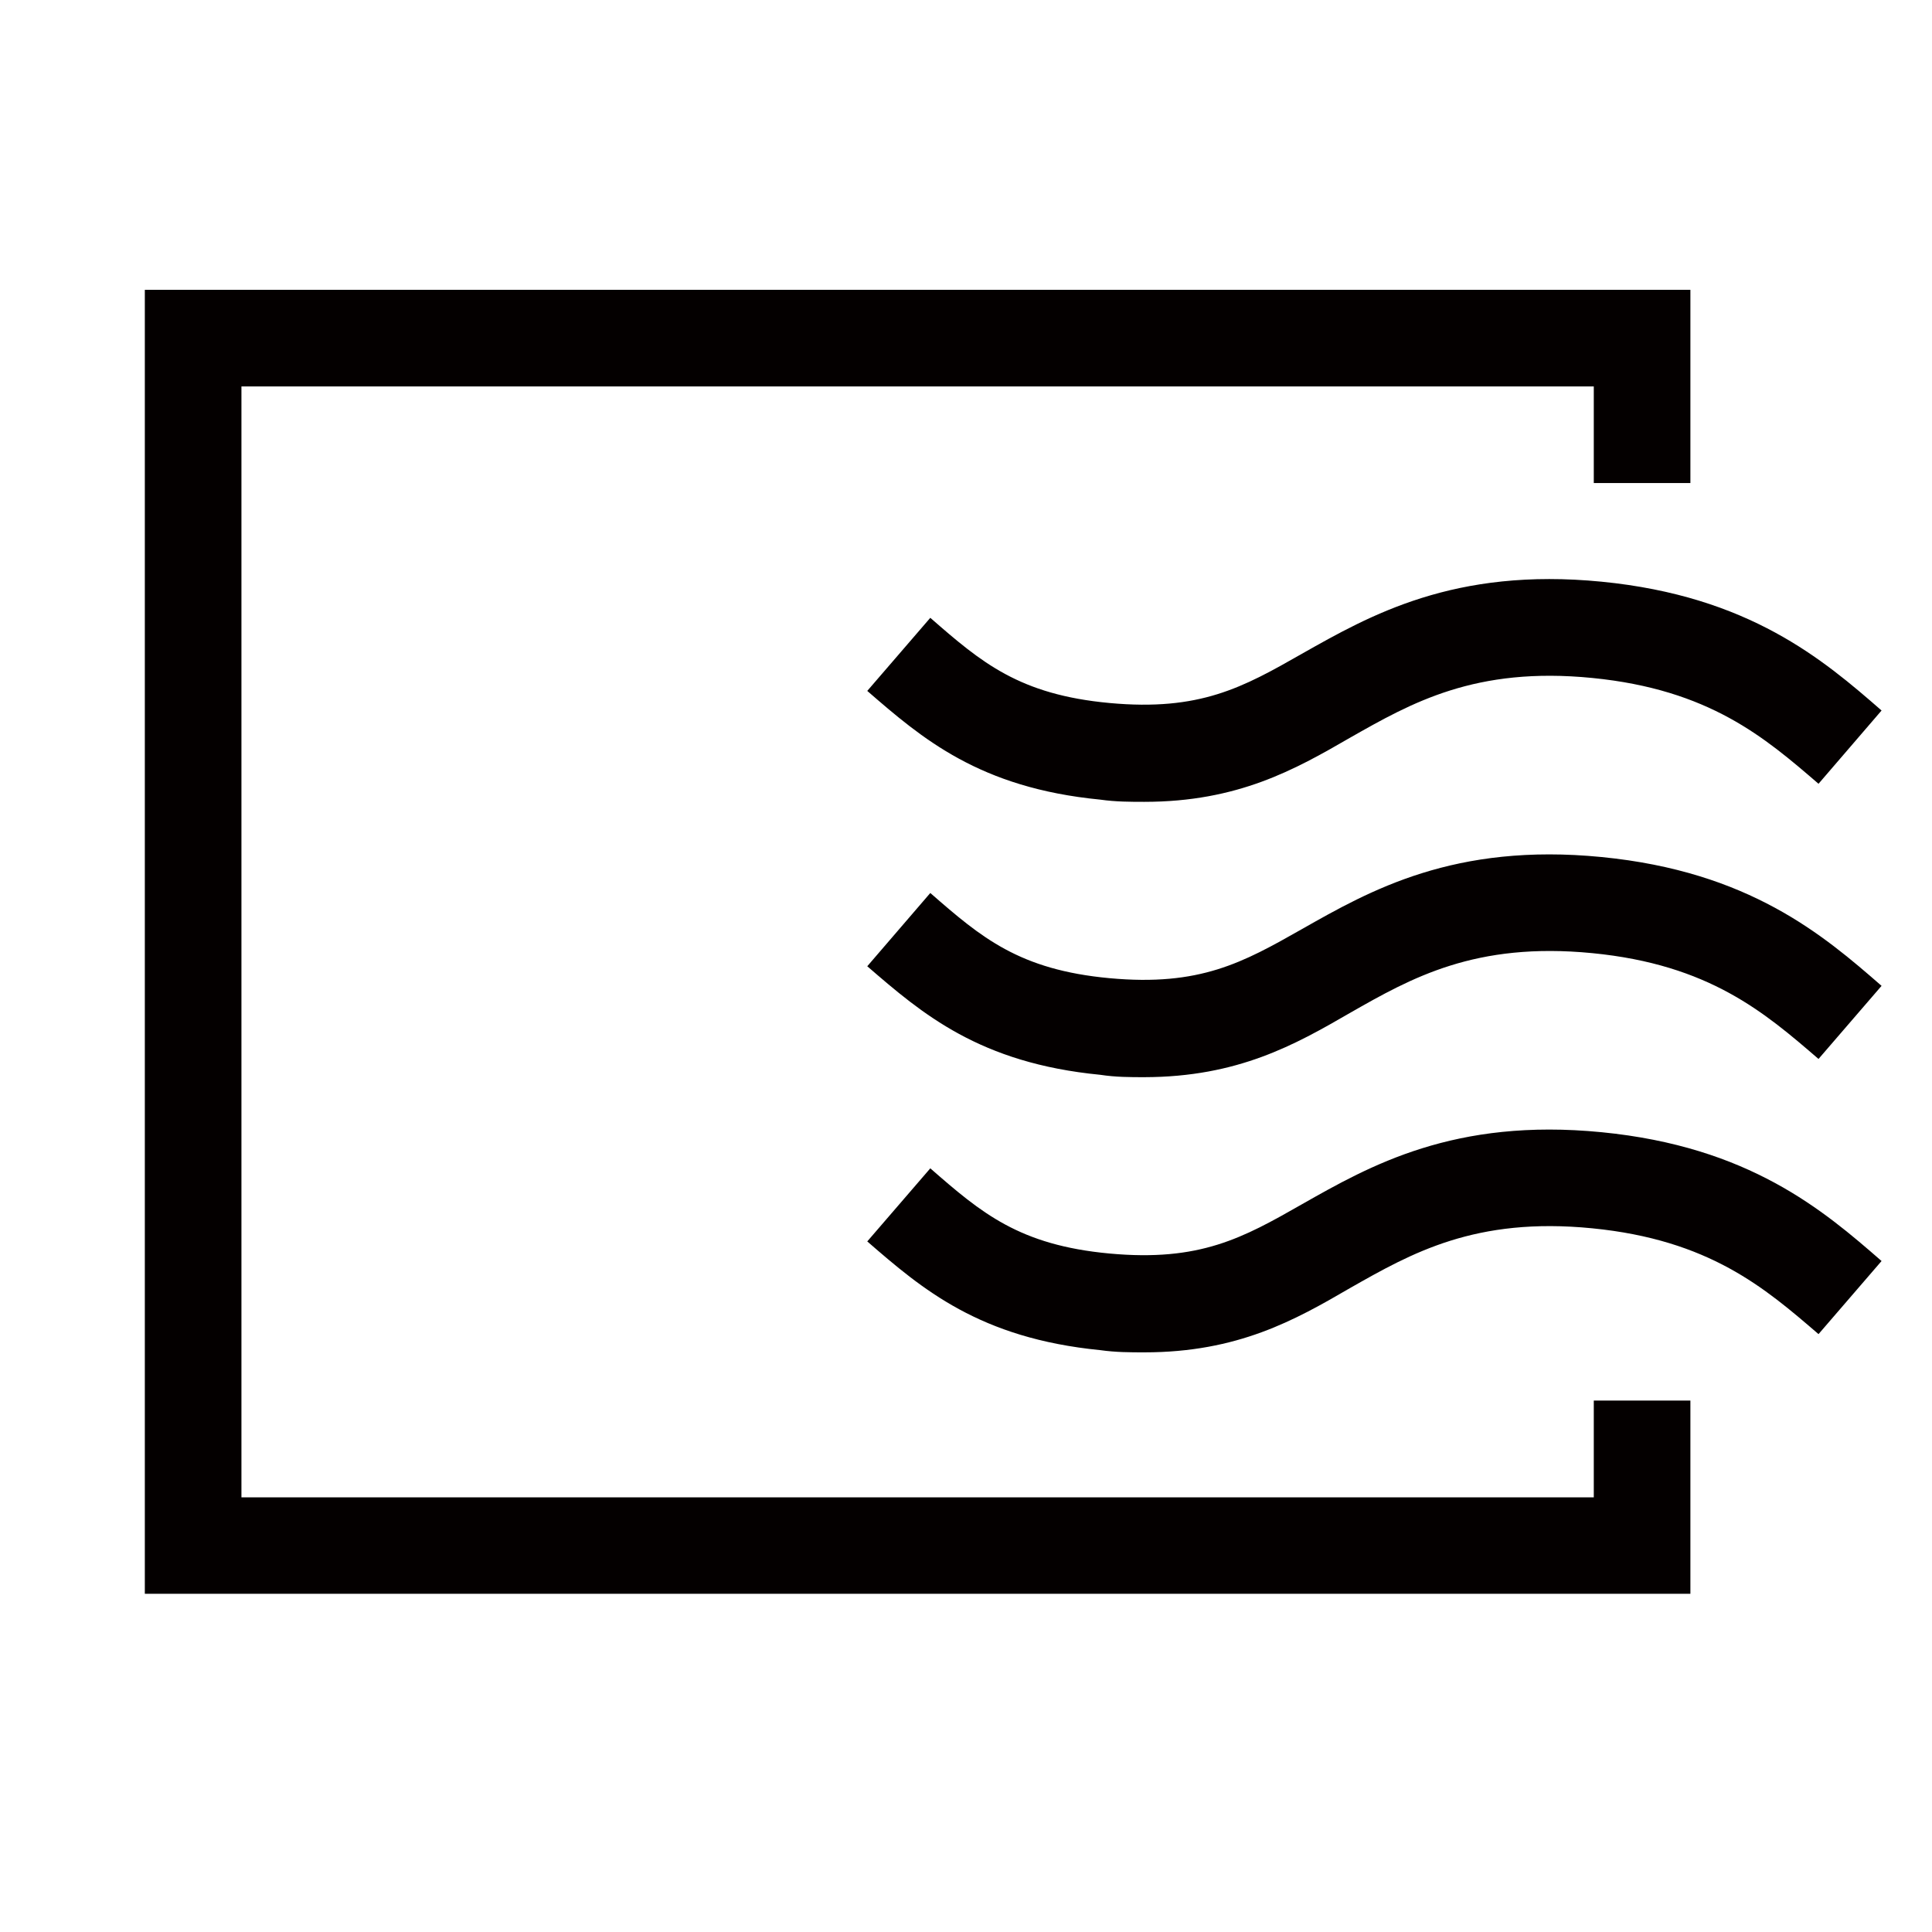
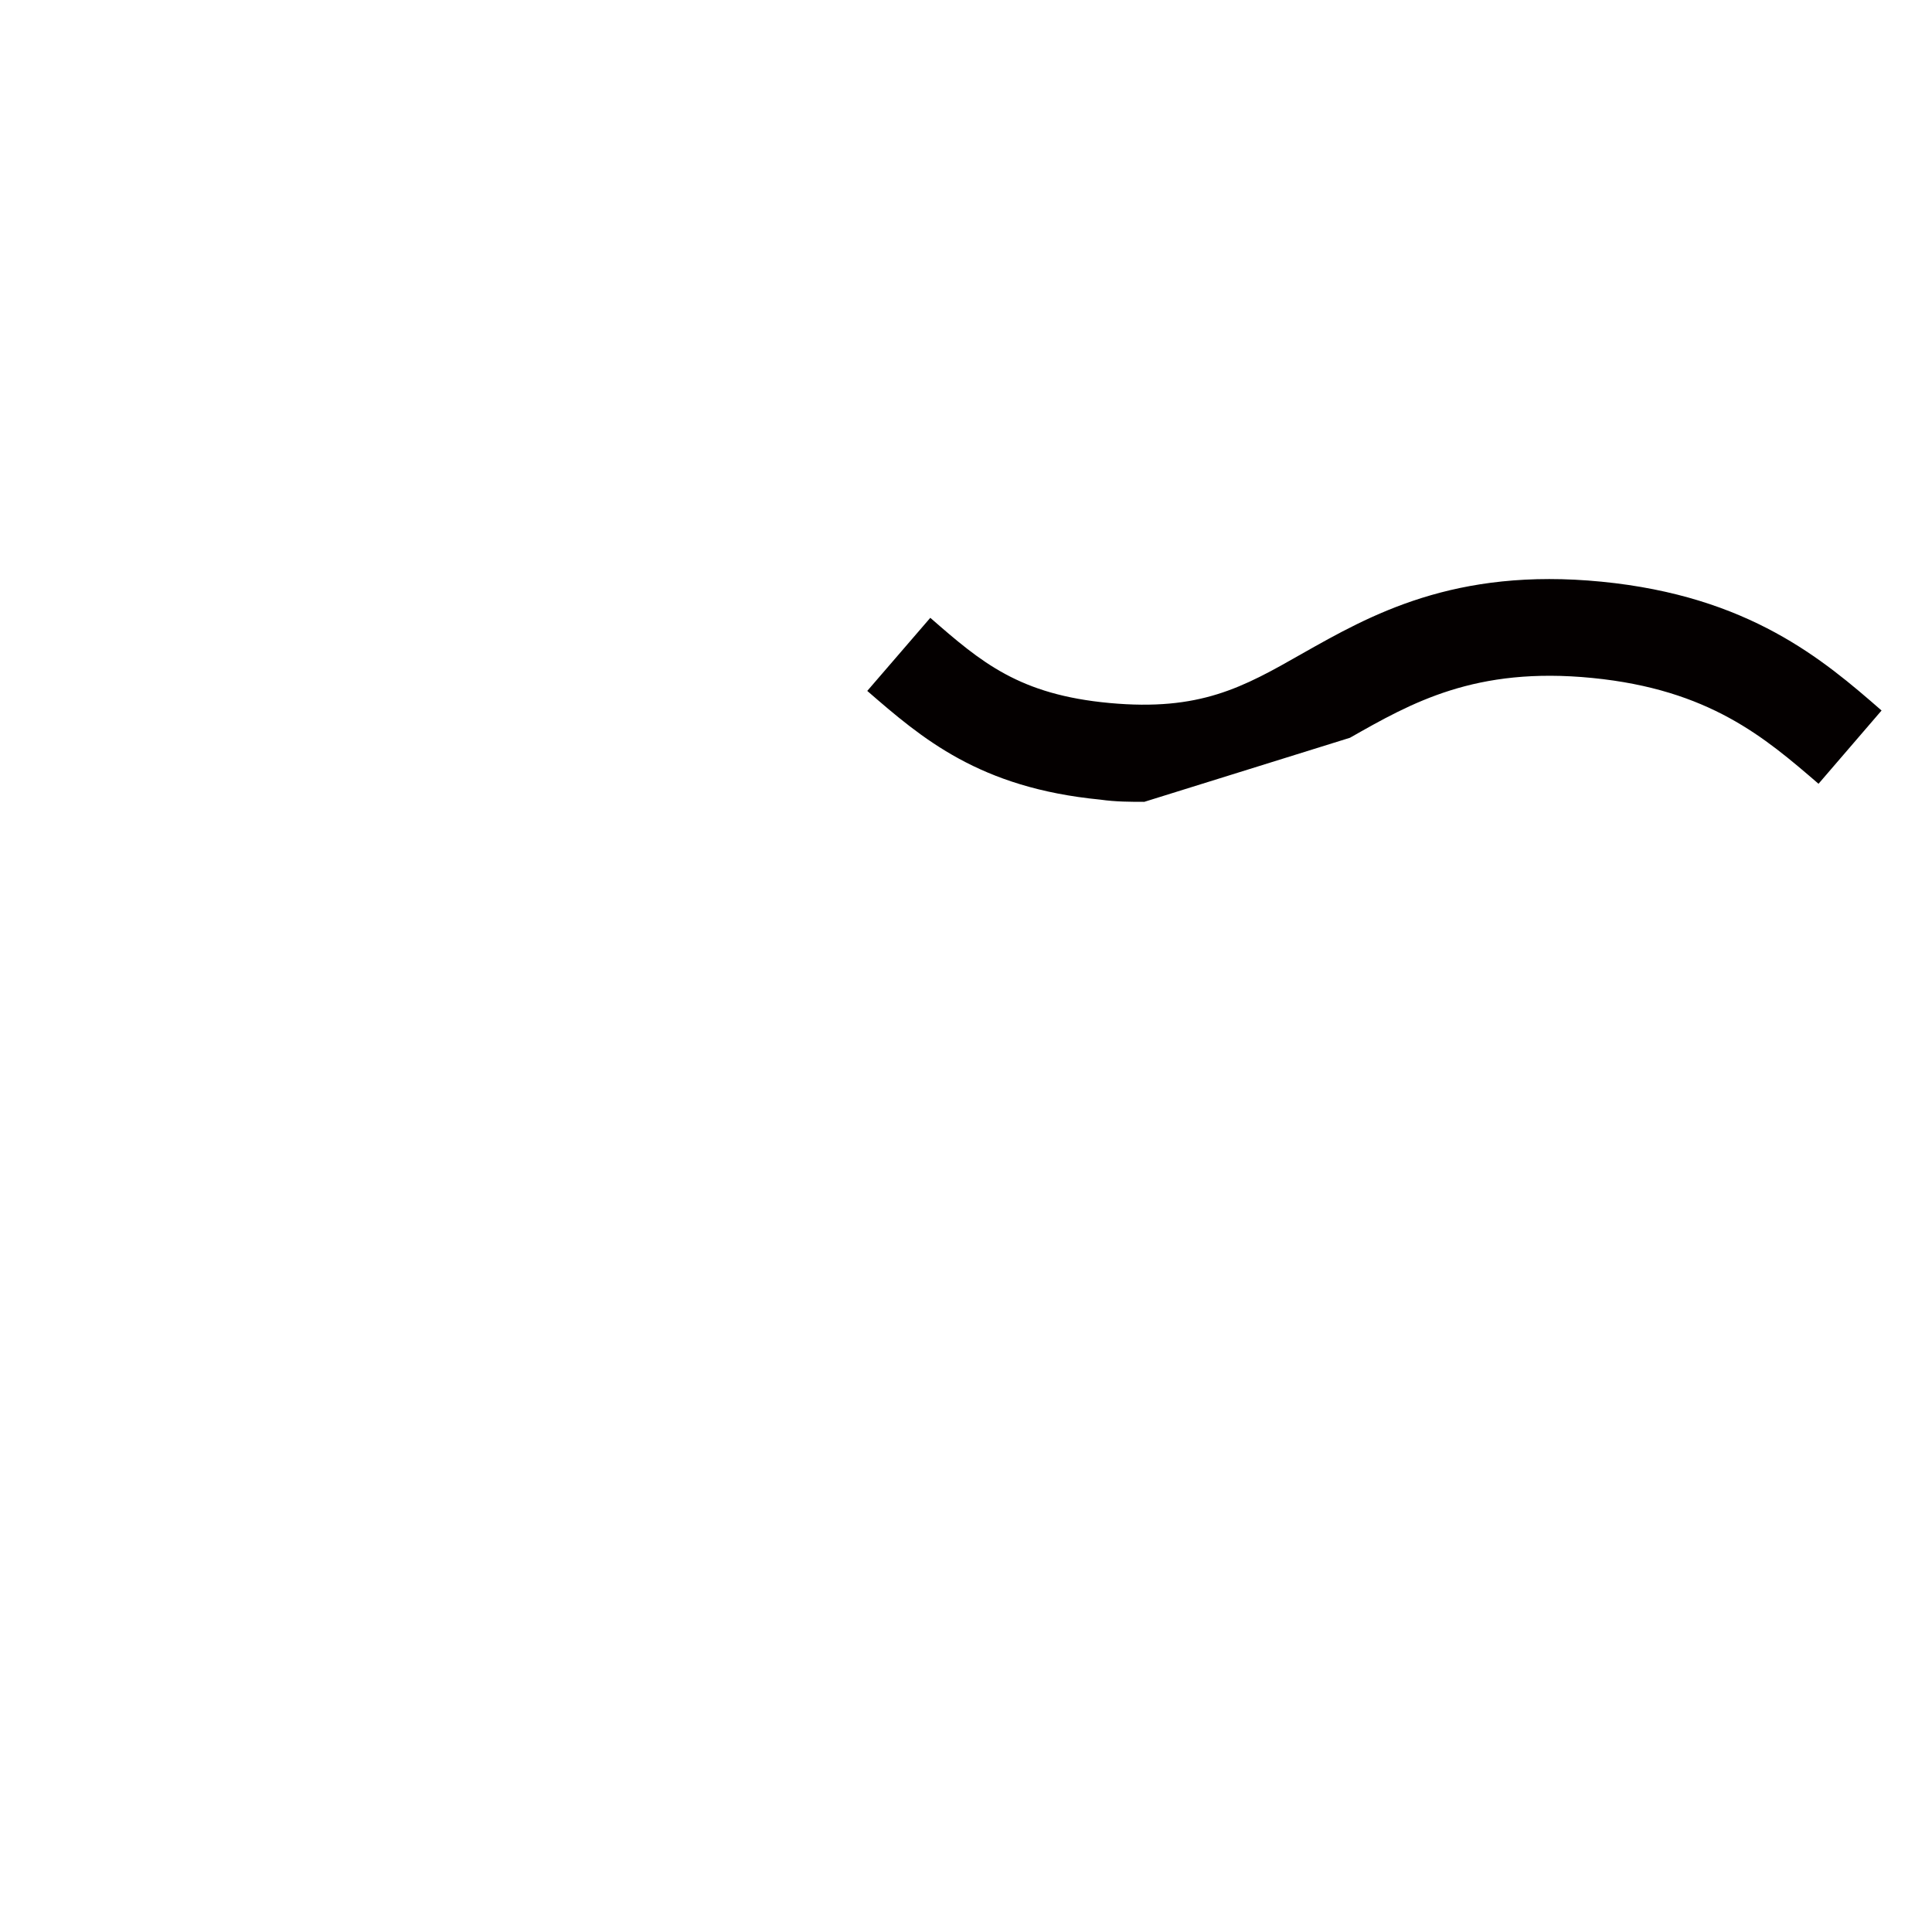
<svg xmlns="http://www.w3.org/2000/svg" viewBox="0 0 113.39 113.39">
  <defs>
    <style>.cls-1{fill:#040000;}.cls-2{fill:none;}</style>
  </defs>
  <title>アセット 16</title>
  <g id="レイヤー_2" data-name="レイヤー 2">
    <g id="レイヤー_1-2" data-name="レイヤー 1">
-       <polygon class="cls-1" points="99.21 93.54 8.5 93.54 8.5 17.01 99.21 17.01 99.21 28.35 93.54 28.35 93.54 22.68 14.17 22.68 14.17 87.88 93.54 87.88 93.54 82.2 99.21 82.2 99.21 93.54" />
-       <path class="cls-1" d="M67.16,79.37c-.81,0-1.67,0-2.59-.13-7.09-.7-10.44-3.58-13.67-6.38l3.7-4.29c3,2.62,5.22,4.51,10.52,5s7.82-.91,11.29-2.89c4-2.27,8.94-5.08,17.59-4.23s13,4.57,16.43,7.56l-3.7,4.29h0c-3.16-2.72-6.41-5.53-13.28-6.21s-10.61,1.46-14.22,3.51C76,77.48,72.65,79.37,67.16,79.37Z" />
-       <path class="cls-1" d="M67.16,63.22c-.81,0-1.68,0-2.59-.14-7.09-.69-10.44-3.58-13.67-6.37l3.7-4.3c3,2.62,5.22,4.51,10.52,5s7.82-.91,11.29-2.88c4-2.27,8.94-5.08,17.59-4.23s13,4.57,16.43,7.56l-3.7,4.29c-3.16-2.72-6.41-5.54-13.28-6.21s-10.61,1.45-14.22,3.51C76,61.32,72.65,63.21,67.16,63.22Z" />
-       <path class="cls-1" d="M67.16,47.06c-.81,0-1.68,0-2.59-.13-7.09-.69-10.44-3.58-13.67-6.38l3.7-4.29c3,2.62,5.22,4.51,10.52,5s7.82-.91,11.29-2.89c4-2.26,8.94-5.08,17.59-4.23s13,4.57,16.43,7.56L106.73,46c-3.16-2.72-6.41-5.53-13.28-6.21s-10.61,1.46-14.22,3.51C76,45.17,72.65,47.06,67.16,47.06Z" />
-       <rect class="cls-2" width="113.39" height="113.39" transform="translate(0 113.39) rotate(-90)" />
+       <path class="cls-1" d="M67.16,47.06c-.81,0-1.68,0-2.59-.13-7.09-.69-10.44-3.58-13.67-6.38l3.7-4.29c3,2.62,5.22,4.51,10.52,5s7.82-.91,11.29-2.89c4-2.26,8.94-5.08,17.59-4.23s13,4.57,16.43,7.56L106.73,46c-3.16-2.72-6.41-5.53-13.28-6.21s-10.61,1.46-14.22,3.51Z" />
    </g>
  </g>
</svg>